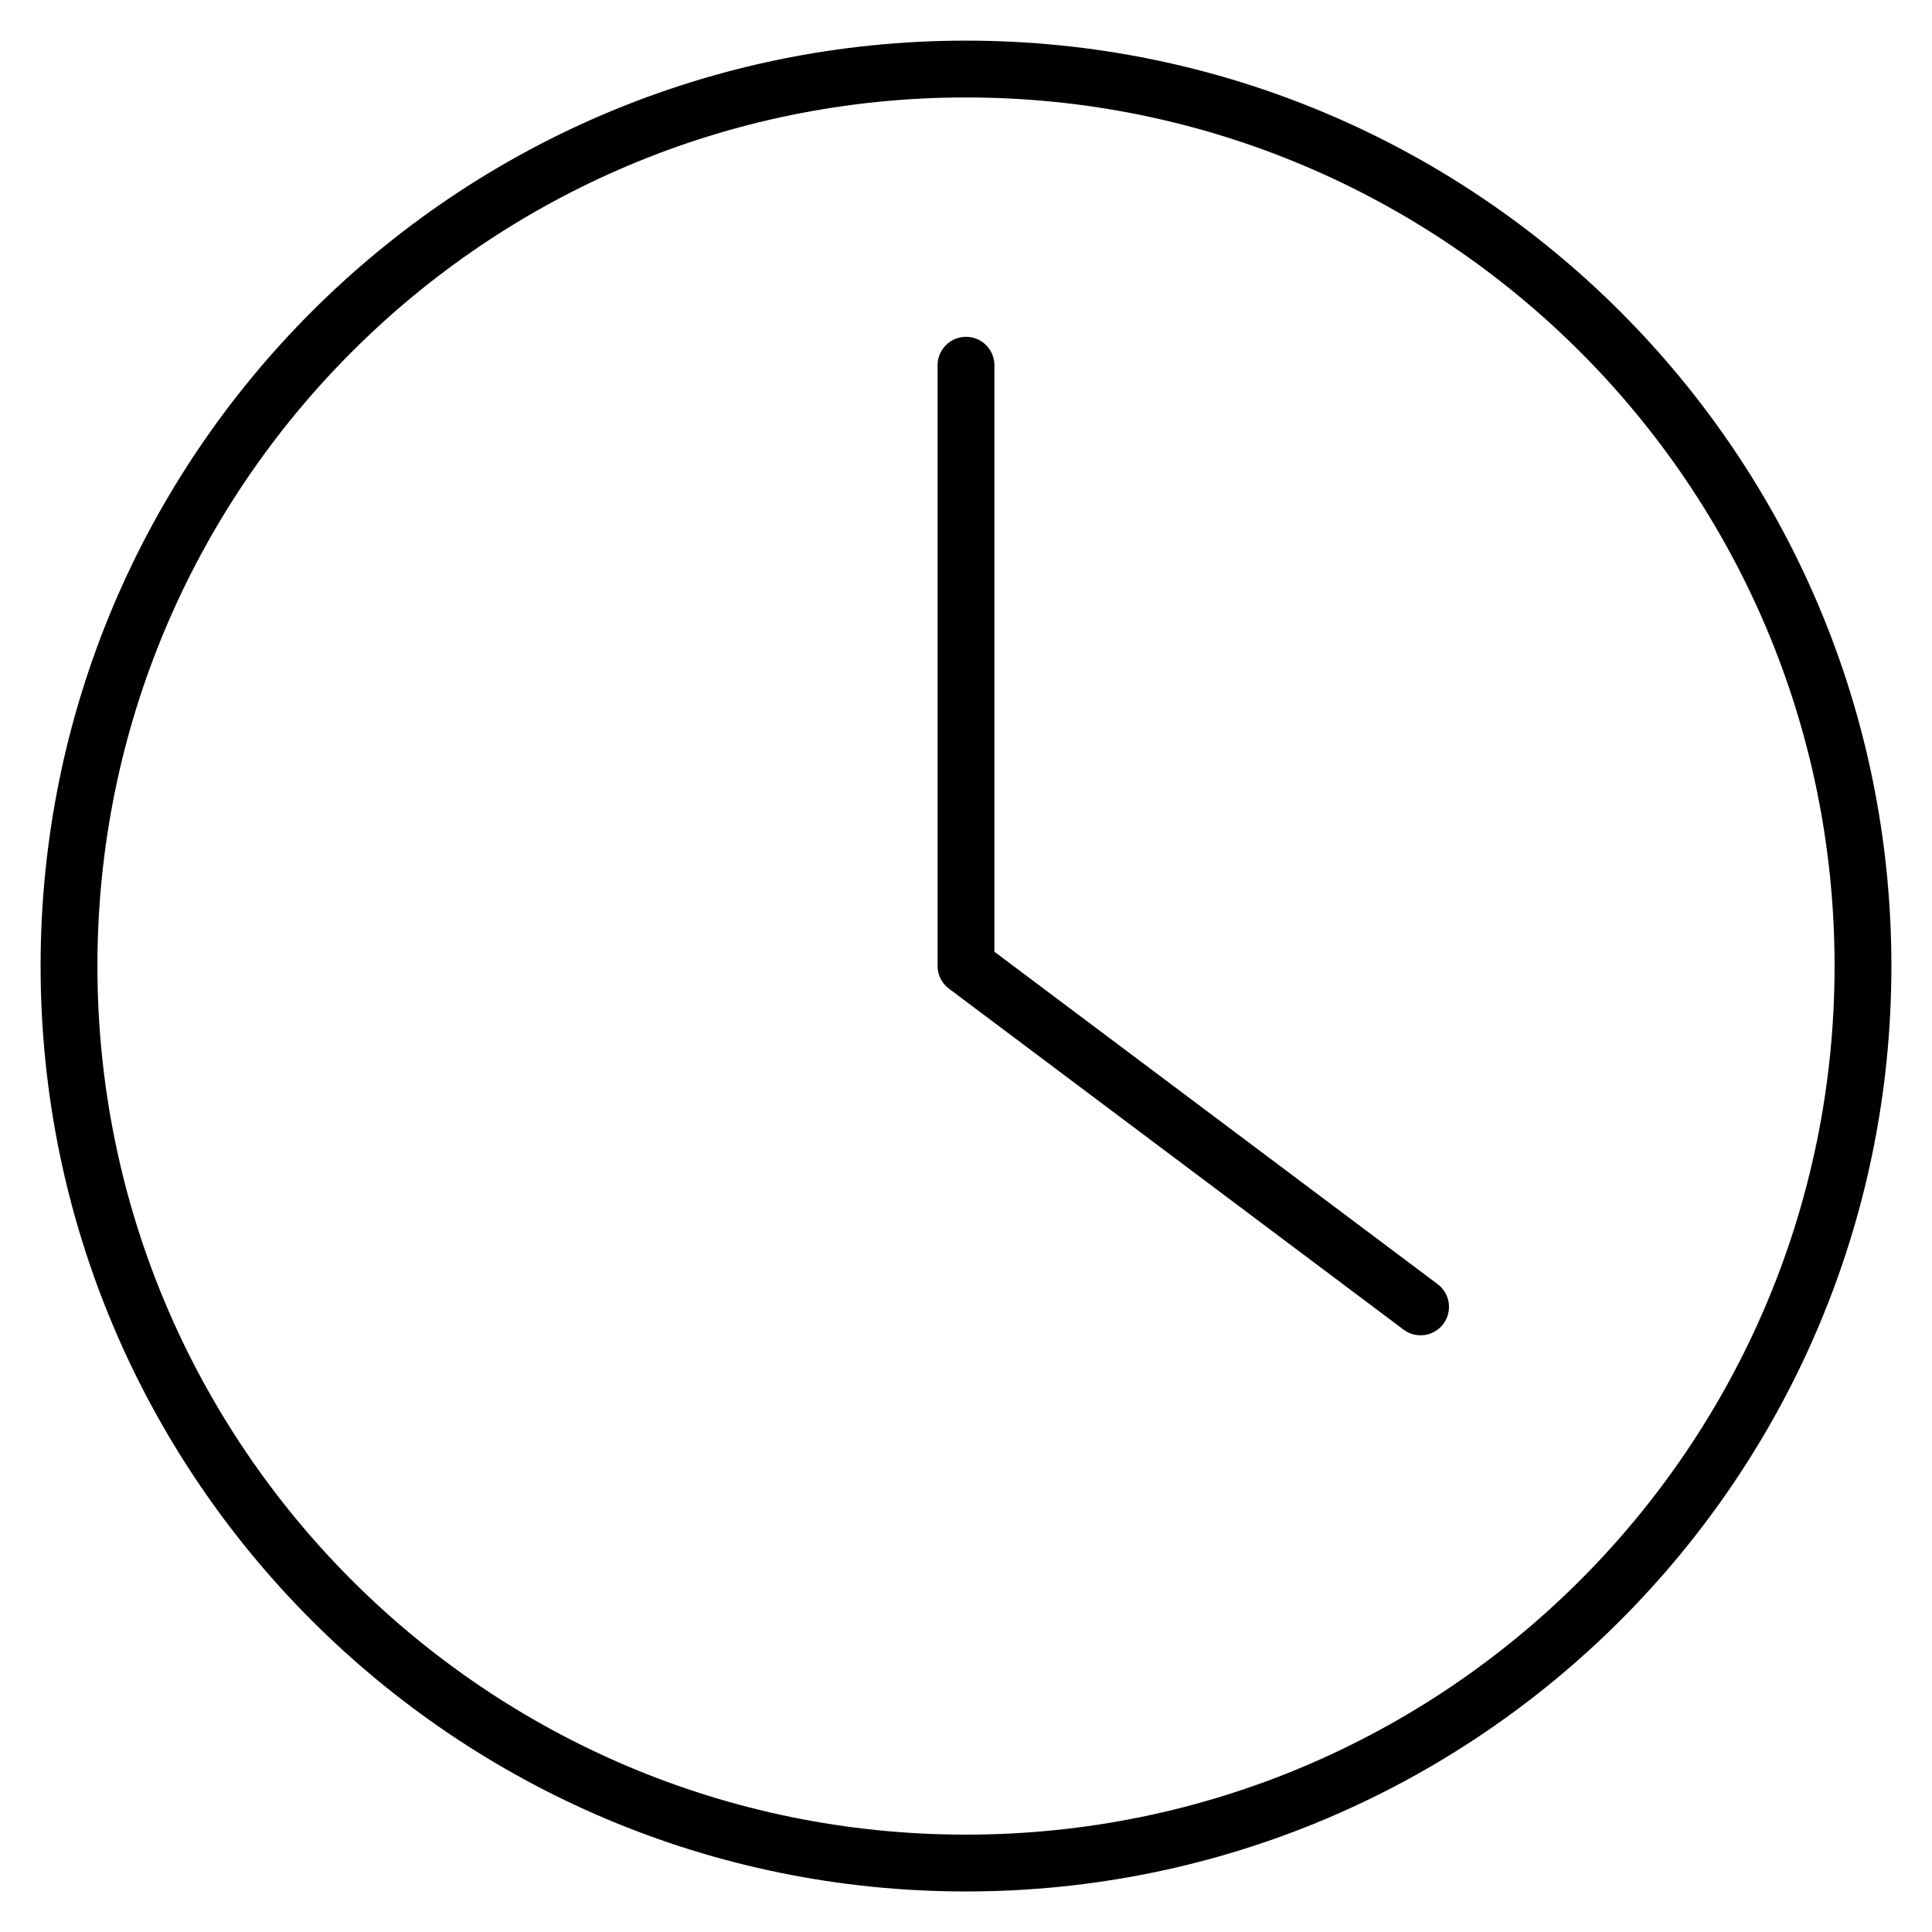
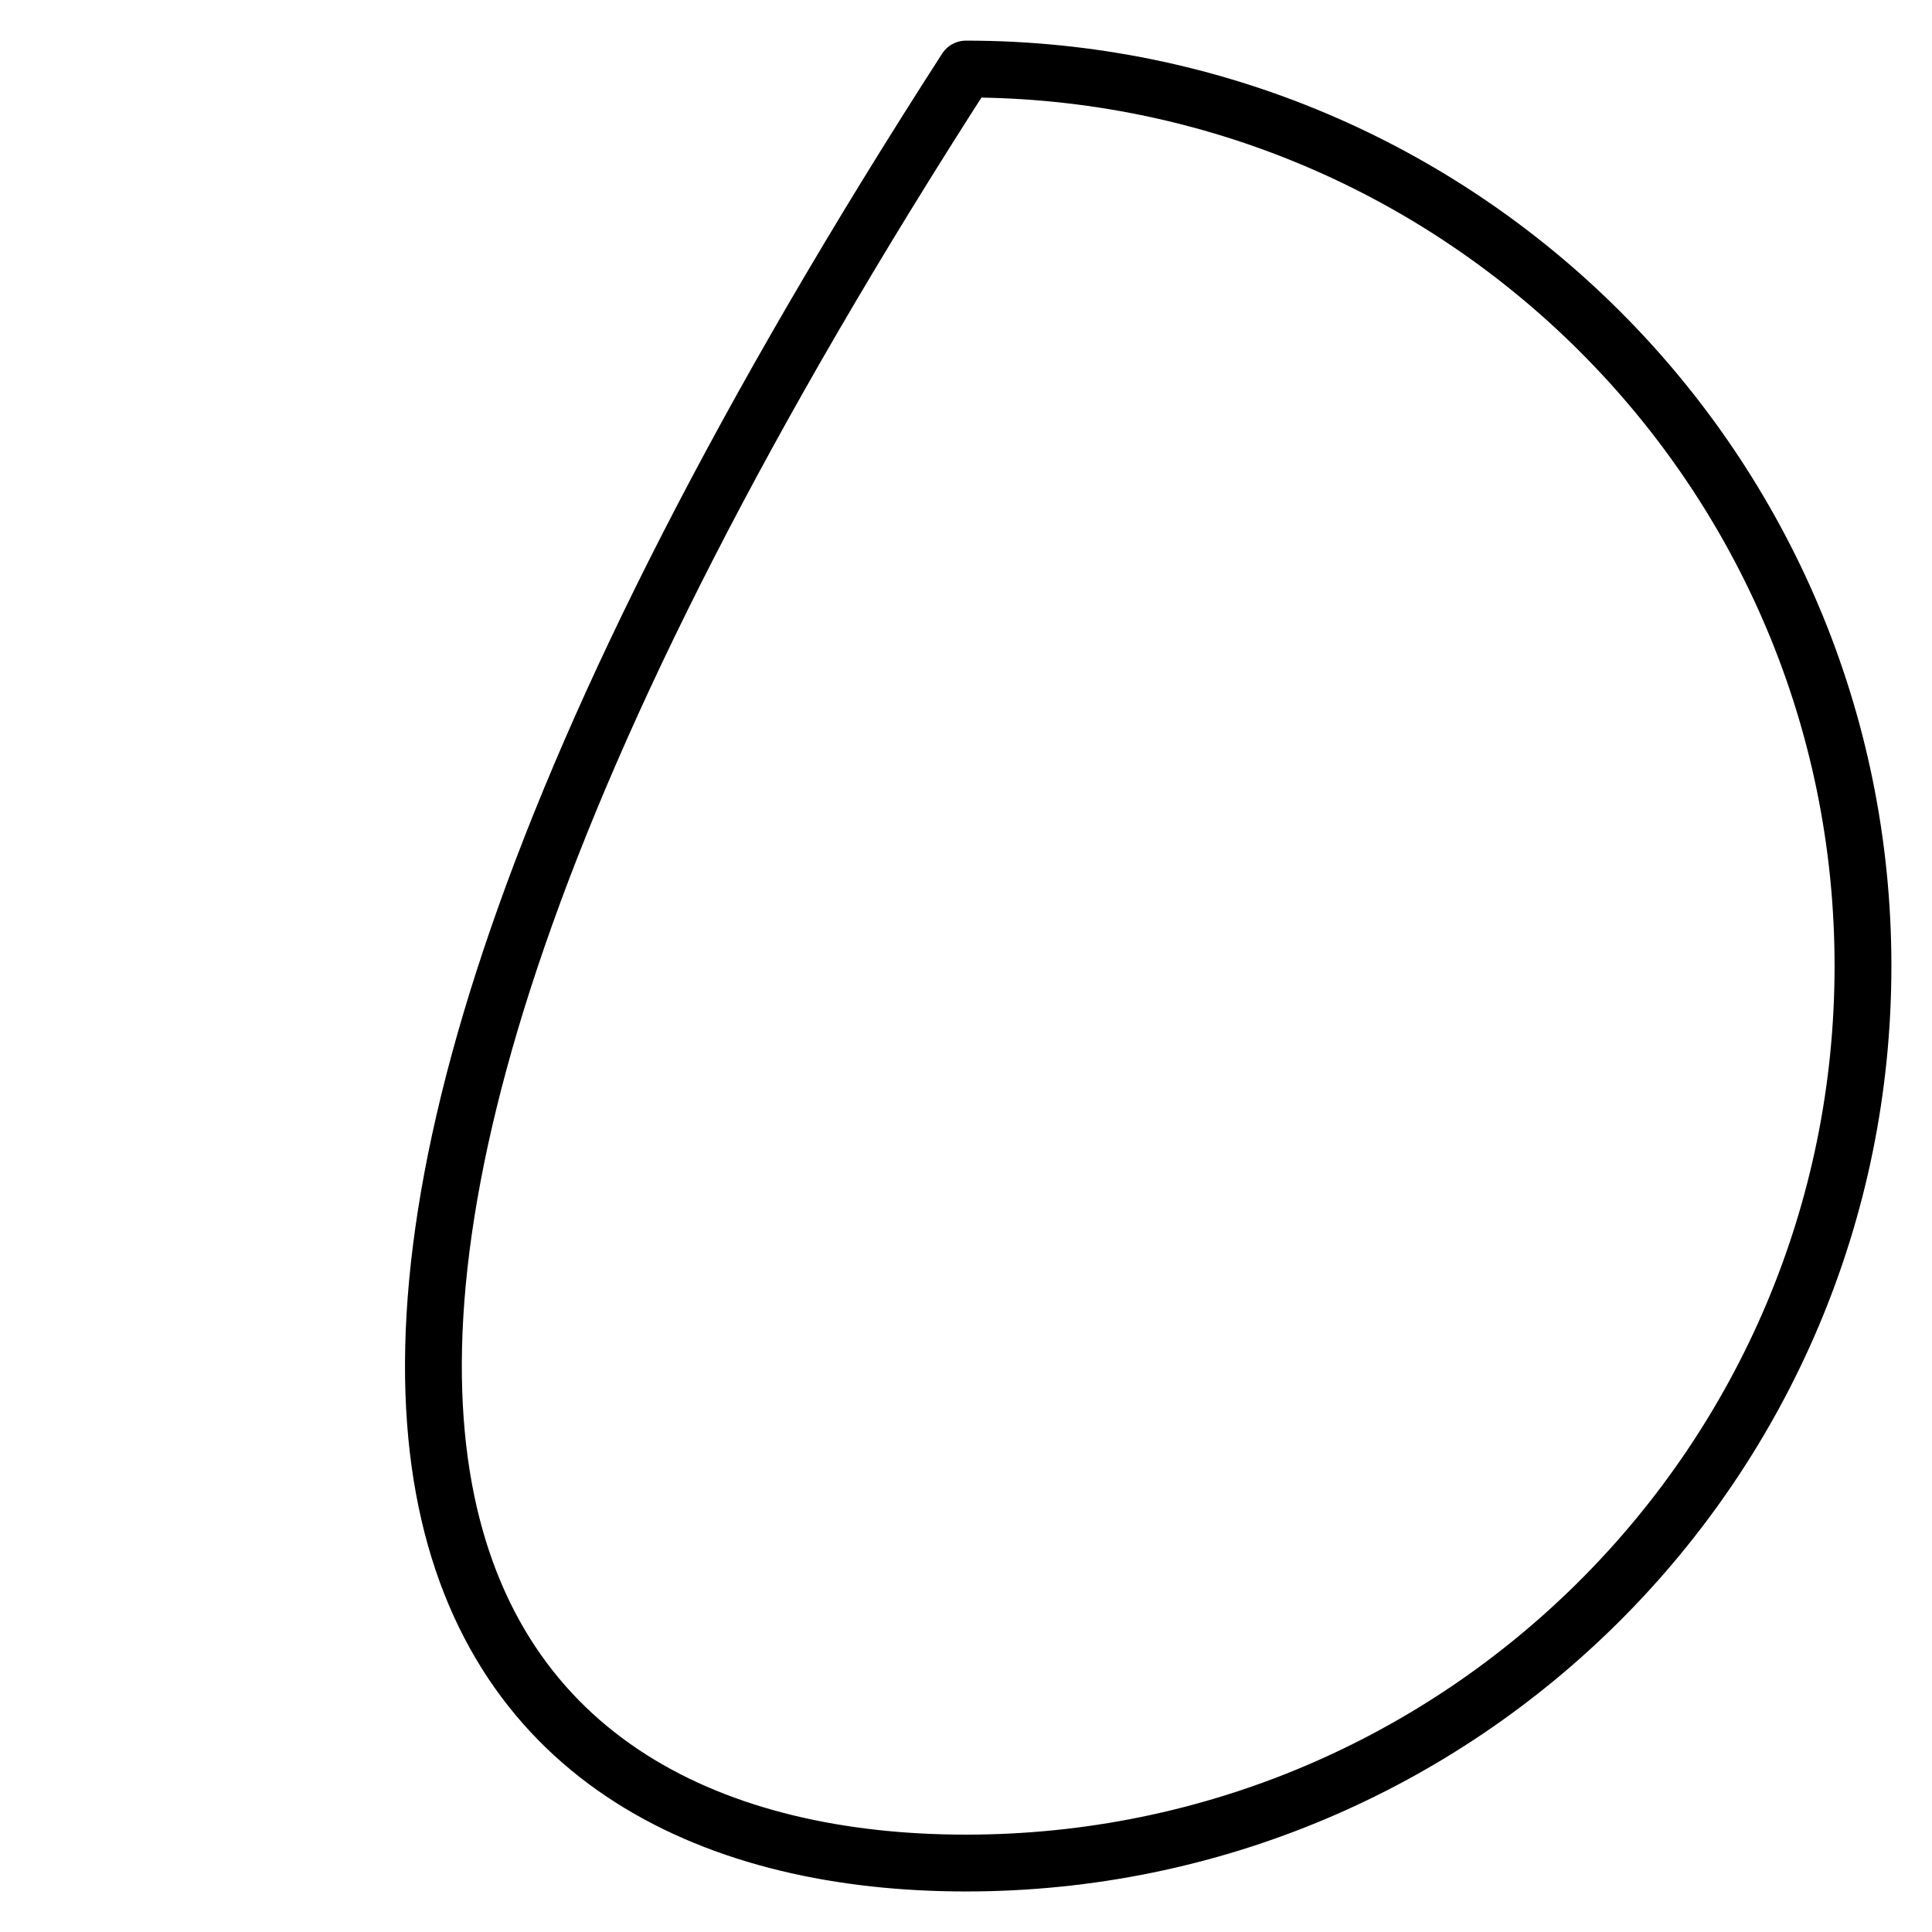
<svg xmlns="http://www.w3.org/2000/svg" width="68" height="68" viewBox="0 0 68 68" fill="none">
-   <path d="M34 65.573C51.436 65.573 65.571 51.438 65.571 34.001C65.571 16.565 51.436 2.43 34 2.43C16.564 2.43 2.429 16.565 2.429 34.001C2.429 51.438 16.564 65.573 34 65.573Z" stroke="black" stroke-width="2" stroke-linecap="round" stroke-linejoin="round" />
-   <path d="M34 12.855V33.998L50 45.998" stroke="black" stroke-width="2" stroke-linecap="round" stroke-linejoin="round" />
+   <path d="M34 65.573C51.436 65.573 65.571 51.438 65.571 34.001C65.571 16.565 51.436 2.43 34 2.43C2.429 51.438 16.564 65.573 34 65.573Z" stroke="black" stroke-width="2" stroke-linecap="round" stroke-linejoin="round" />
</svg>